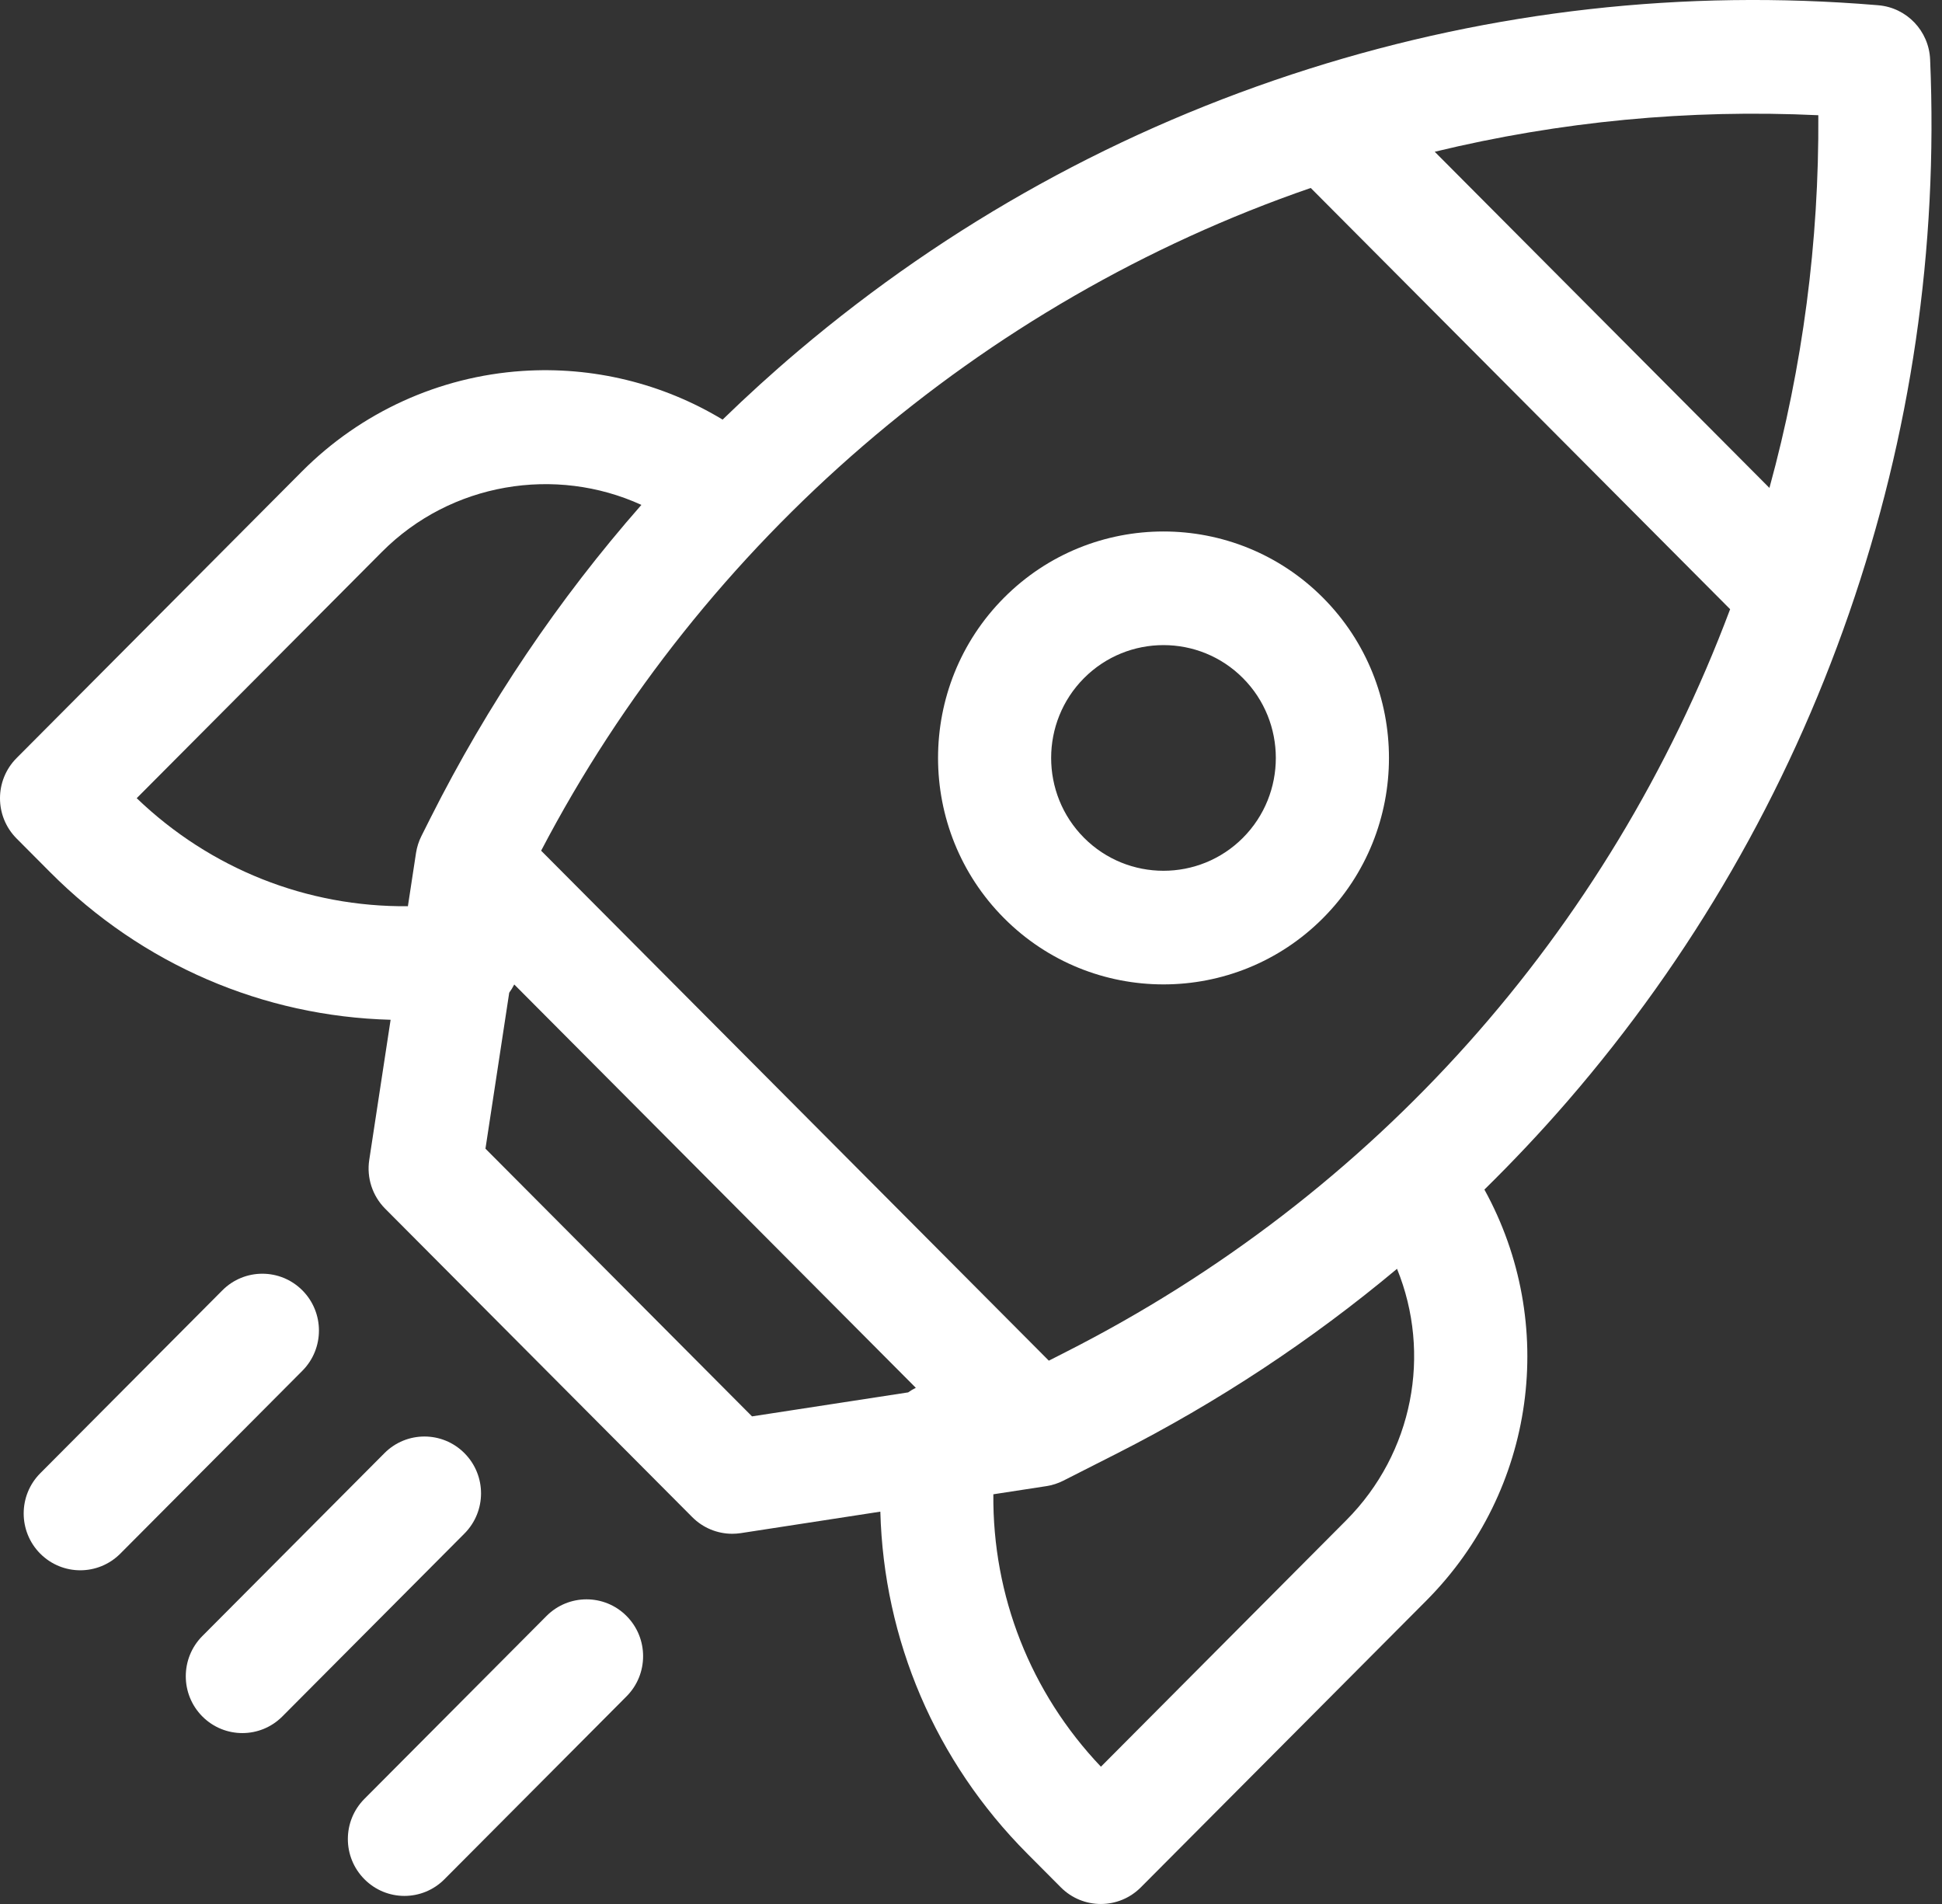
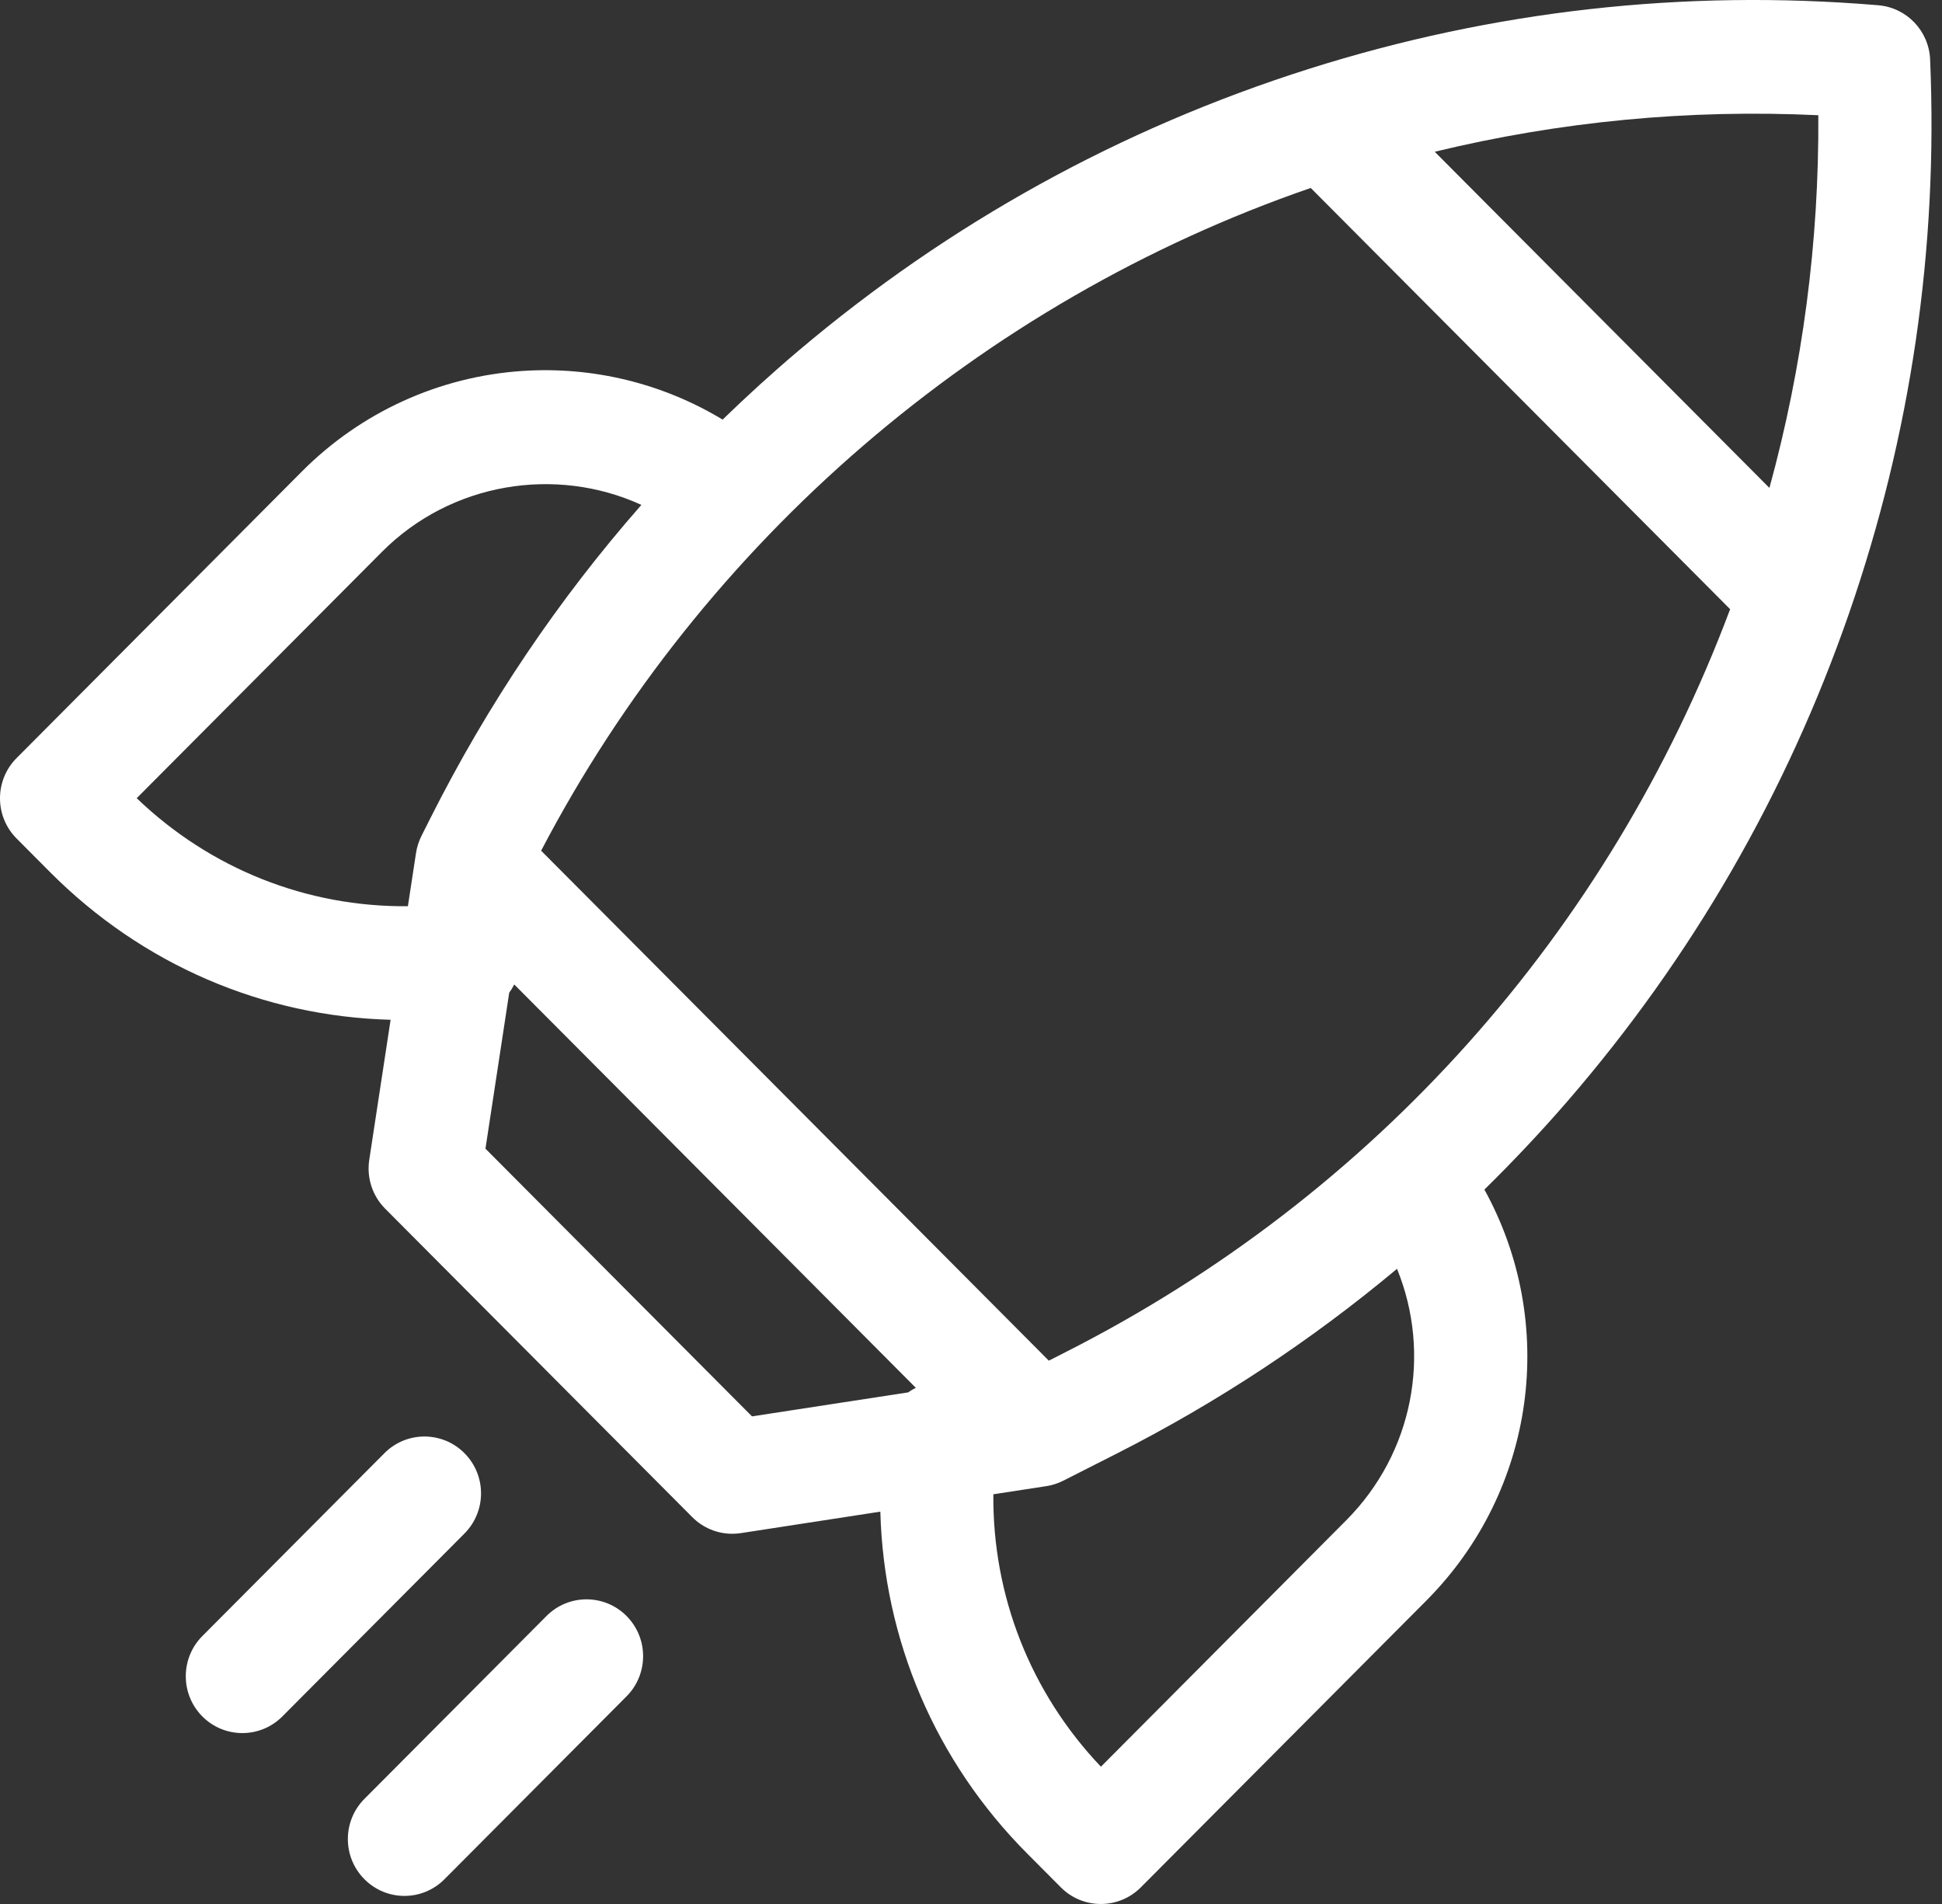
<svg xmlns="http://www.w3.org/2000/svg" width="51" height="50" viewBox="0 0 51 50" fill="none">
  <rect x="0" y="0" width="51" height="50" fill="#333333" stroke="none" />
-   <path d="M50.688 1.561C50.656 0.81 50.073 0.2 49.327 0.138L49.28 0.134C44.225 -0.285 39.212 0.278 34.38 1.807C29.441 3.37 24.929 5.861 20.968 9.212C20.281 9.793 19.618 10.397 18.977 11.019C17.403 10.068 15.566 9.617 13.713 9.742C11.531 9.889 9.478 10.825 7.93 12.38L0.435 19.908C-0.145 20.491 -0.145 21.436 0.435 22.019L1.316 22.904C3.734 25.332 6.91 26.691 10.258 26.78L9.697 30.46C9.625 30.929 9.781 31.405 10.115 31.741L18.179 39.84C18.46 40.123 18.839 40.278 19.23 40.278C19.305 40.278 19.38 40.272 19.455 40.261L23.119 39.697C23.209 43.06 24.56 46.25 26.978 48.678L27.859 49.563C28.149 49.854 28.529 50 28.91 50C29.29 50 29.67 49.854 29.96 49.563L37.456 42.035C40.34 39.138 40.914 34.742 38.983 31.239C39.738 30.497 40.467 29.724 41.166 28.917C44.433 25.14 46.921 20.83 48.559 16.106C50.184 11.42 50.9 6.526 50.688 1.561ZM47.752 3.026C47.773 6.346 47.342 9.624 46.468 12.813L37.678 3.985C40.976 3.187 44.35 2.865 47.752 3.026ZM3.59 20.961L10.032 14.491C11.843 12.672 14.589 12.228 16.844 13.259C14.664 15.741 12.809 18.493 11.302 21.487L11.068 21.953C10.997 22.094 10.949 22.245 10.925 22.401L10.712 23.798C8.063 23.822 5.53 22.823 3.59 20.961ZM12.749 30.165L13.373 26.069C13.422 26.001 13.467 25.929 13.505 25.853L24.051 36.445C23.98 36.479 23.914 36.52 23.85 36.565L19.749 37.195L12.749 30.165ZM35.354 39.924L28.912 46.395C27.059 44.446 26.064 41.902 26.087 39.241L27.479 39.027C27.634 39.003 27.784 38.955 27.924 38.884L29.333 38.169C31.979 36.826 34.437 35.202 36.688 33.32C37.596 35.547 37.118 38.152 35.354 39.924ZM27.992 35.504L27.544 35.732L14.211 22.34C18.465 14.206 25.769 7.918 34.422 4.936L45.436 15.998C42.249 24.493 36.084 31.397 27.992 35.504Z" fill="white" />
-   <path d="M26.367 15.697C24.057 18.017 24.057 21.792 26.367 24.111C27.521 25.271 29.038 25.851 30.555 25.851C32.072 25.851 33.589 25.271 34.744 24.111C37.054 21.792 37.054 18.017 34.744 15.697C32.434 13.377 28.676 13.377 26.367 15.697ZM32.642 22.001C31.492 23.156 29.619 23.156 28.468 22.001C27.317 20.845 27.317 18.964 28.468 17.808C29.044 17.23 29.799 16.941 30.555 16.941C31.311 16.941 32.067 17.23 32.642 17.808C33.793 18.964 33.793 20.845 32.642 22.001Z" fill="white" />
+   <path d="M50.688 1.561C50.656 0.81 50.073 0.2 49.327 0.138L49.28 0.134C44.225 -0.285 39.212 0.278 34.38 1.807C29.441 3.37 24.929 5.861 20.968 9.212C20.281 9.793 19.618 10.397 18.977 11.019C17.403 10.068 15.566 9.617 13.713 9.742C11.531 9.889 9.478 10.825 7.93 12.38L0.435 19.908C-0.145 20.491 -0.145 21.436 0.435 22.019L1.316 22.904C3.734 25.332 6.91 26.691 10.258 26.78L9.697 30.46C9.625 30.929 9.781 31.405 10.115 31.741L18.179 39.84C18.46 40.123 18.839 40.278 19.23 40.278C19.305 40.278 19.38 40.272 19.455 40.261L23.119 39.697C23.209 43.06 24.56 46.25 26.978 48.678L27.859 49.563C28.149 49.854 28.529 50 28.91 50C29.29 50 29.67 49.854 29.96 49.563L37.456 42.035C40.34 39.138 40.914 34.742 38.983 31.239C39.738 30.497 40.467 29.724 41.166 28.917C44.433 25.14 46.921 20.83 48.559 16.106C50.184 11.42 50.9 6.526 50.688 1.561ZM47.752 3.026C47.773 6.346 47.342 9.624 46.468 12.813L37.678 3.985C40.976 3.187 44.35 2.865 47.752 3.026ZM3.59 20.961L10.032 14.491C11.843 12.672 14.589 12.228 16.844 13.259C14.664 15.741 12.809 18.493 11.302 21.487L11.068 21.953C10.997 22.094 10.949 22.245 10.925 22.401L10.712 23.798C8.063 23.822 5.53 22.823 3.59 20.961M12.749 30.165L13.373 26.069C13.422 26.001 13.467 25.929 13.505 25.853L24.051 36.445C23.98 36.479 23.914 36.52 23.85 36.565L19.749 37.195L12.749 30.165ZM35.354 39.924L28.912 46.395C27.059 44.446 26.064 41.902 26.087 39.241L27.479 39.027C27.634 39.003 27.784 38.955 27.924 38.884L29.333 38.169C31.979 36.826 34.437 35.202 36.688 33.32C37.596 35.547 37.118 38.152 35.354 39.924ZM27.992 35.504L27.544 35.732L14.211 22.34C18.465 14.206 25.769 7.918 34.422 4.936L45.436 15.998C42.249 24.493 36.084 31.397 27.992 35.504Z" fill="white" />
  <path d="M12.197 38.161C11.617 37.578 10.676 37.578 10.096 38.161L5.314 42.964C4.734 43.547 4.734 44.492 5.314 45.075C5.604 45.366 5.984 45.512 6.365 45.512C6.745 45.512 7.125 45.366 7.415 45.075L12.197 40.272C12.778 39.689 12.778 38.744 12.197 38.161Z" fill="white" />
-   <path d="M7.941 33.886C7.36 33.303 6.419 33.303 5.839 33.886L1.057 38.689C0.477 39.272 0.477 40.217 1.057 40.8C1.348 41.091 1.728 41.237 2.108 41.237C2.488 41.237 2.869 41.091 3.159 40.8L7.941 35.997C8.521 35.414 8.521 34.469 7.941 33.886Z" fill="white" />
  <path d="M14.352 42.437L9.571 47.239C8.99 47.822 8.99 48.767 9.571 49.35C9.861 49.642 10.241 49.788 10.621 49.788C11.002 49.788 11.382 49.642 11.672 49.35L16.454 44.547C17.034 43.965 17.034 43.02 16.454 42.437C15.874 41.854 14.933 41.854 14.352 42.437Z" fill="white" />
</svg>